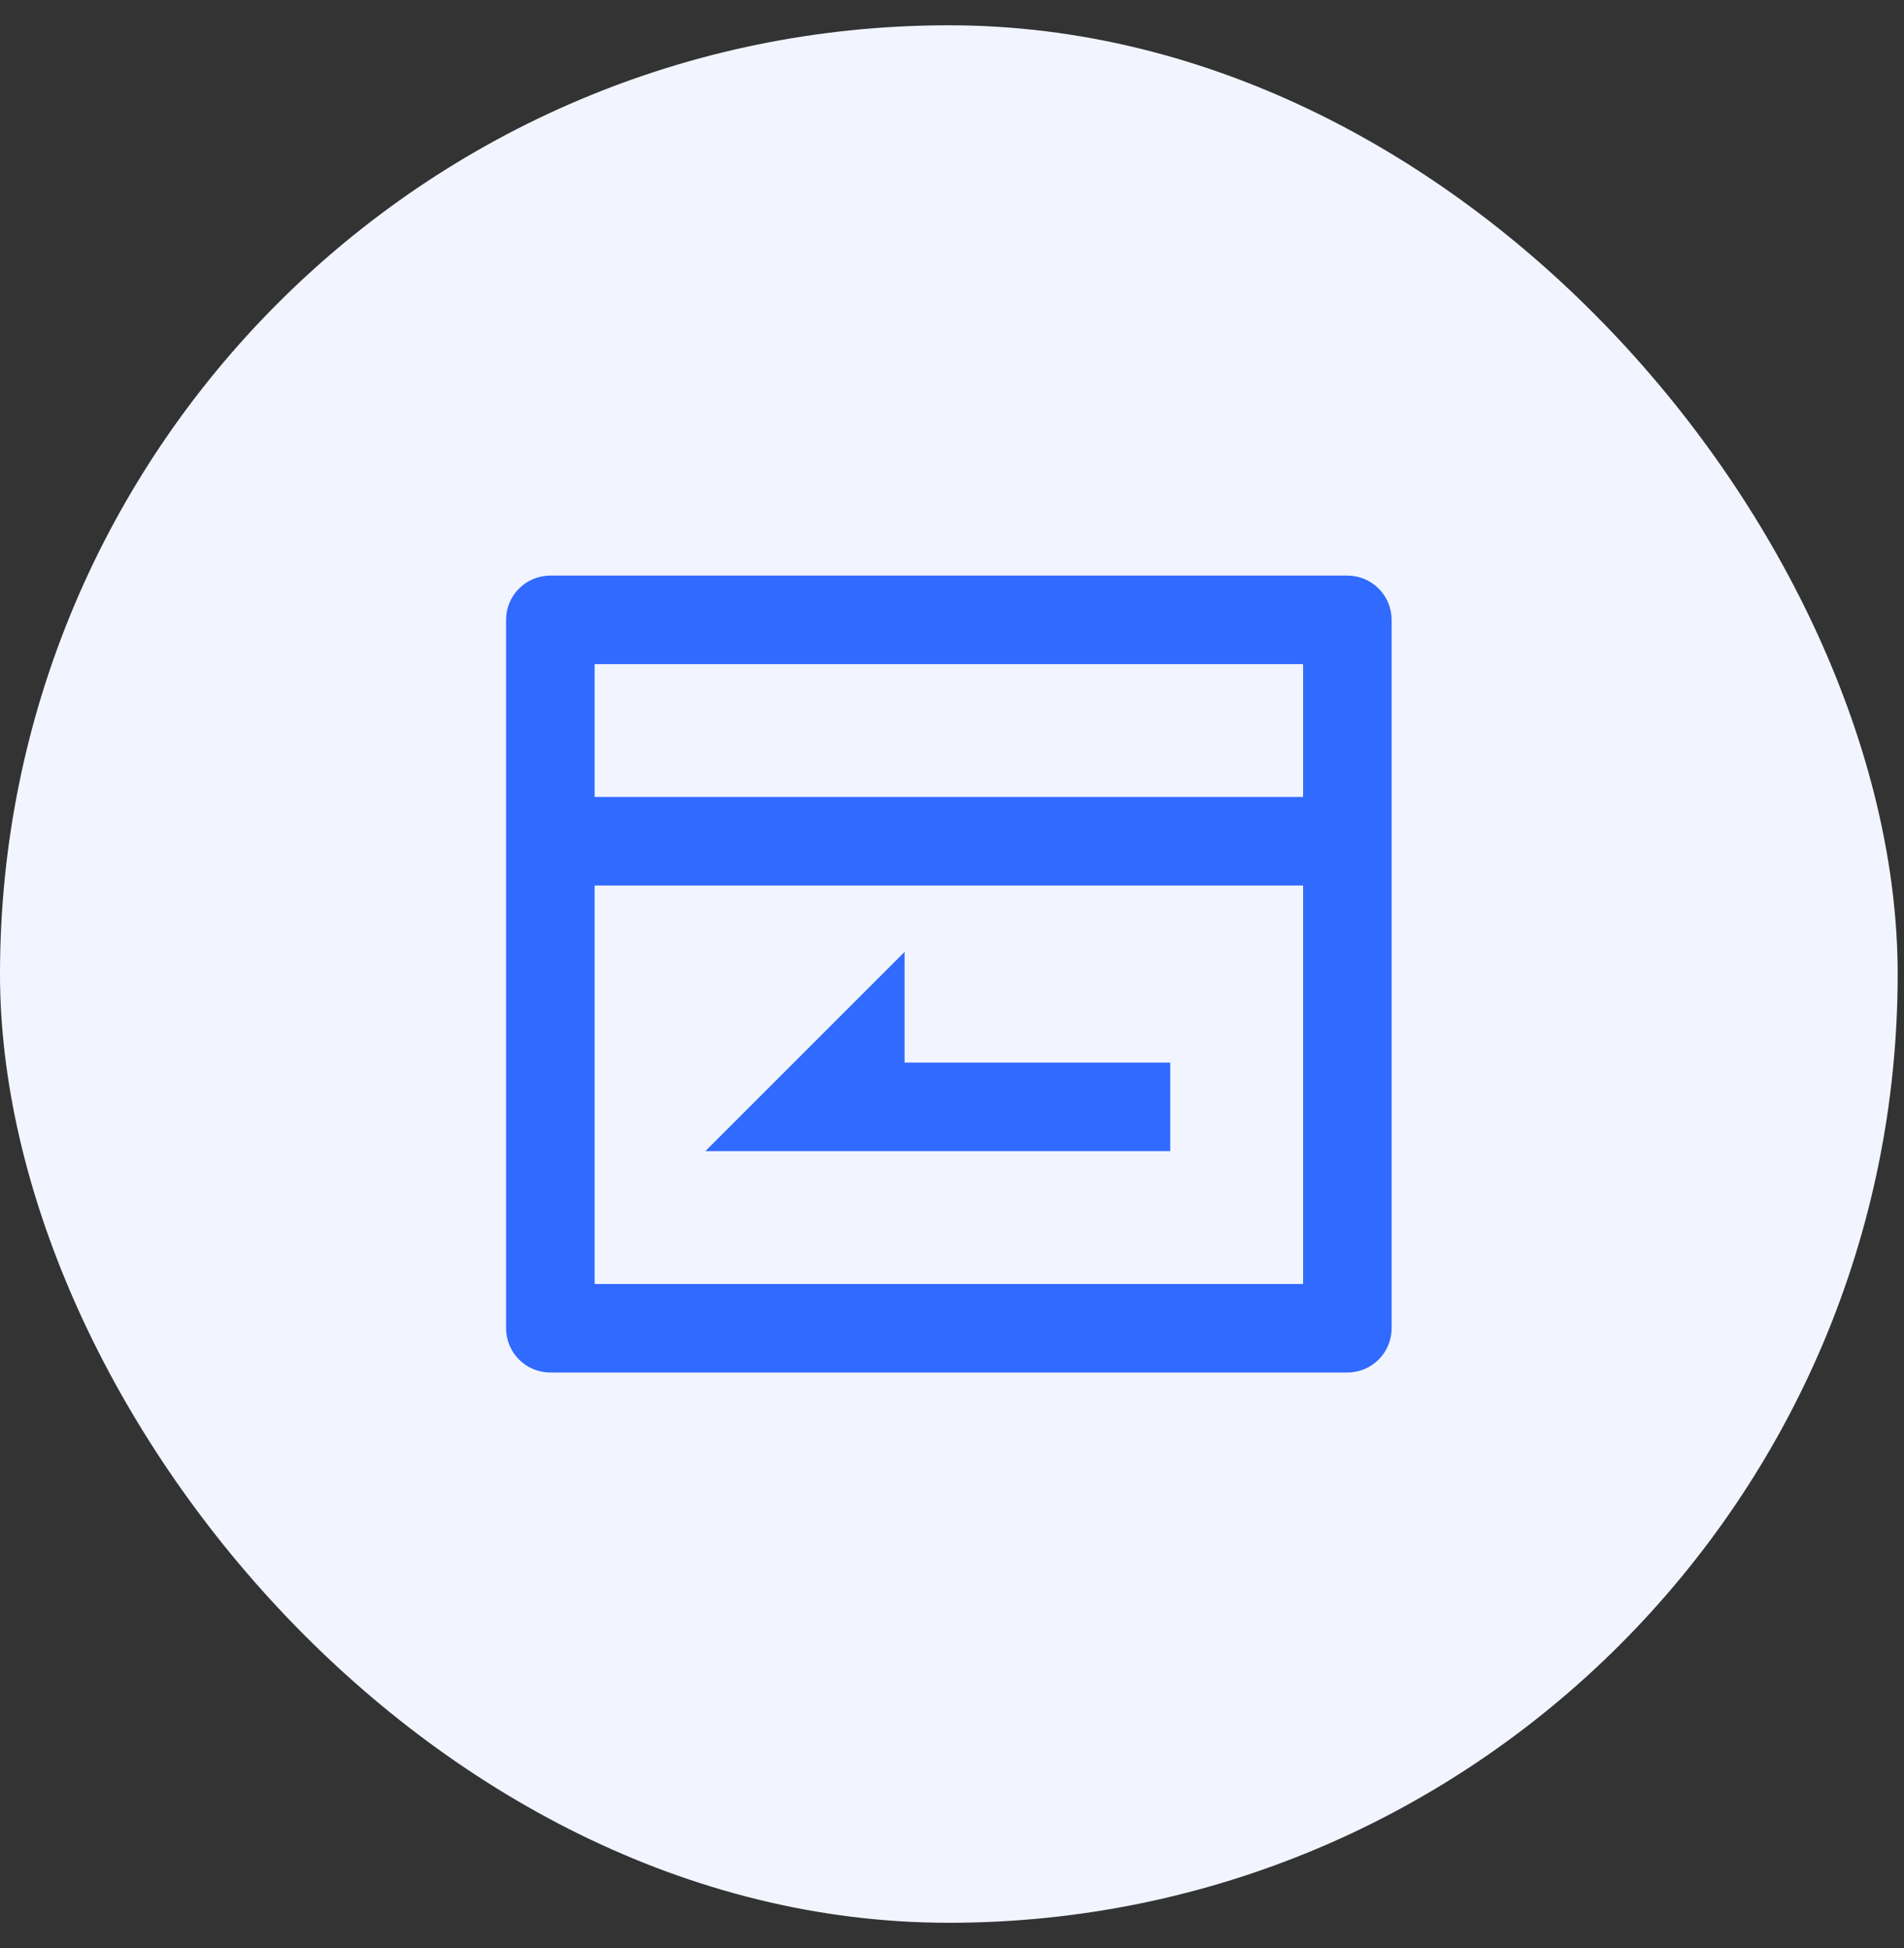
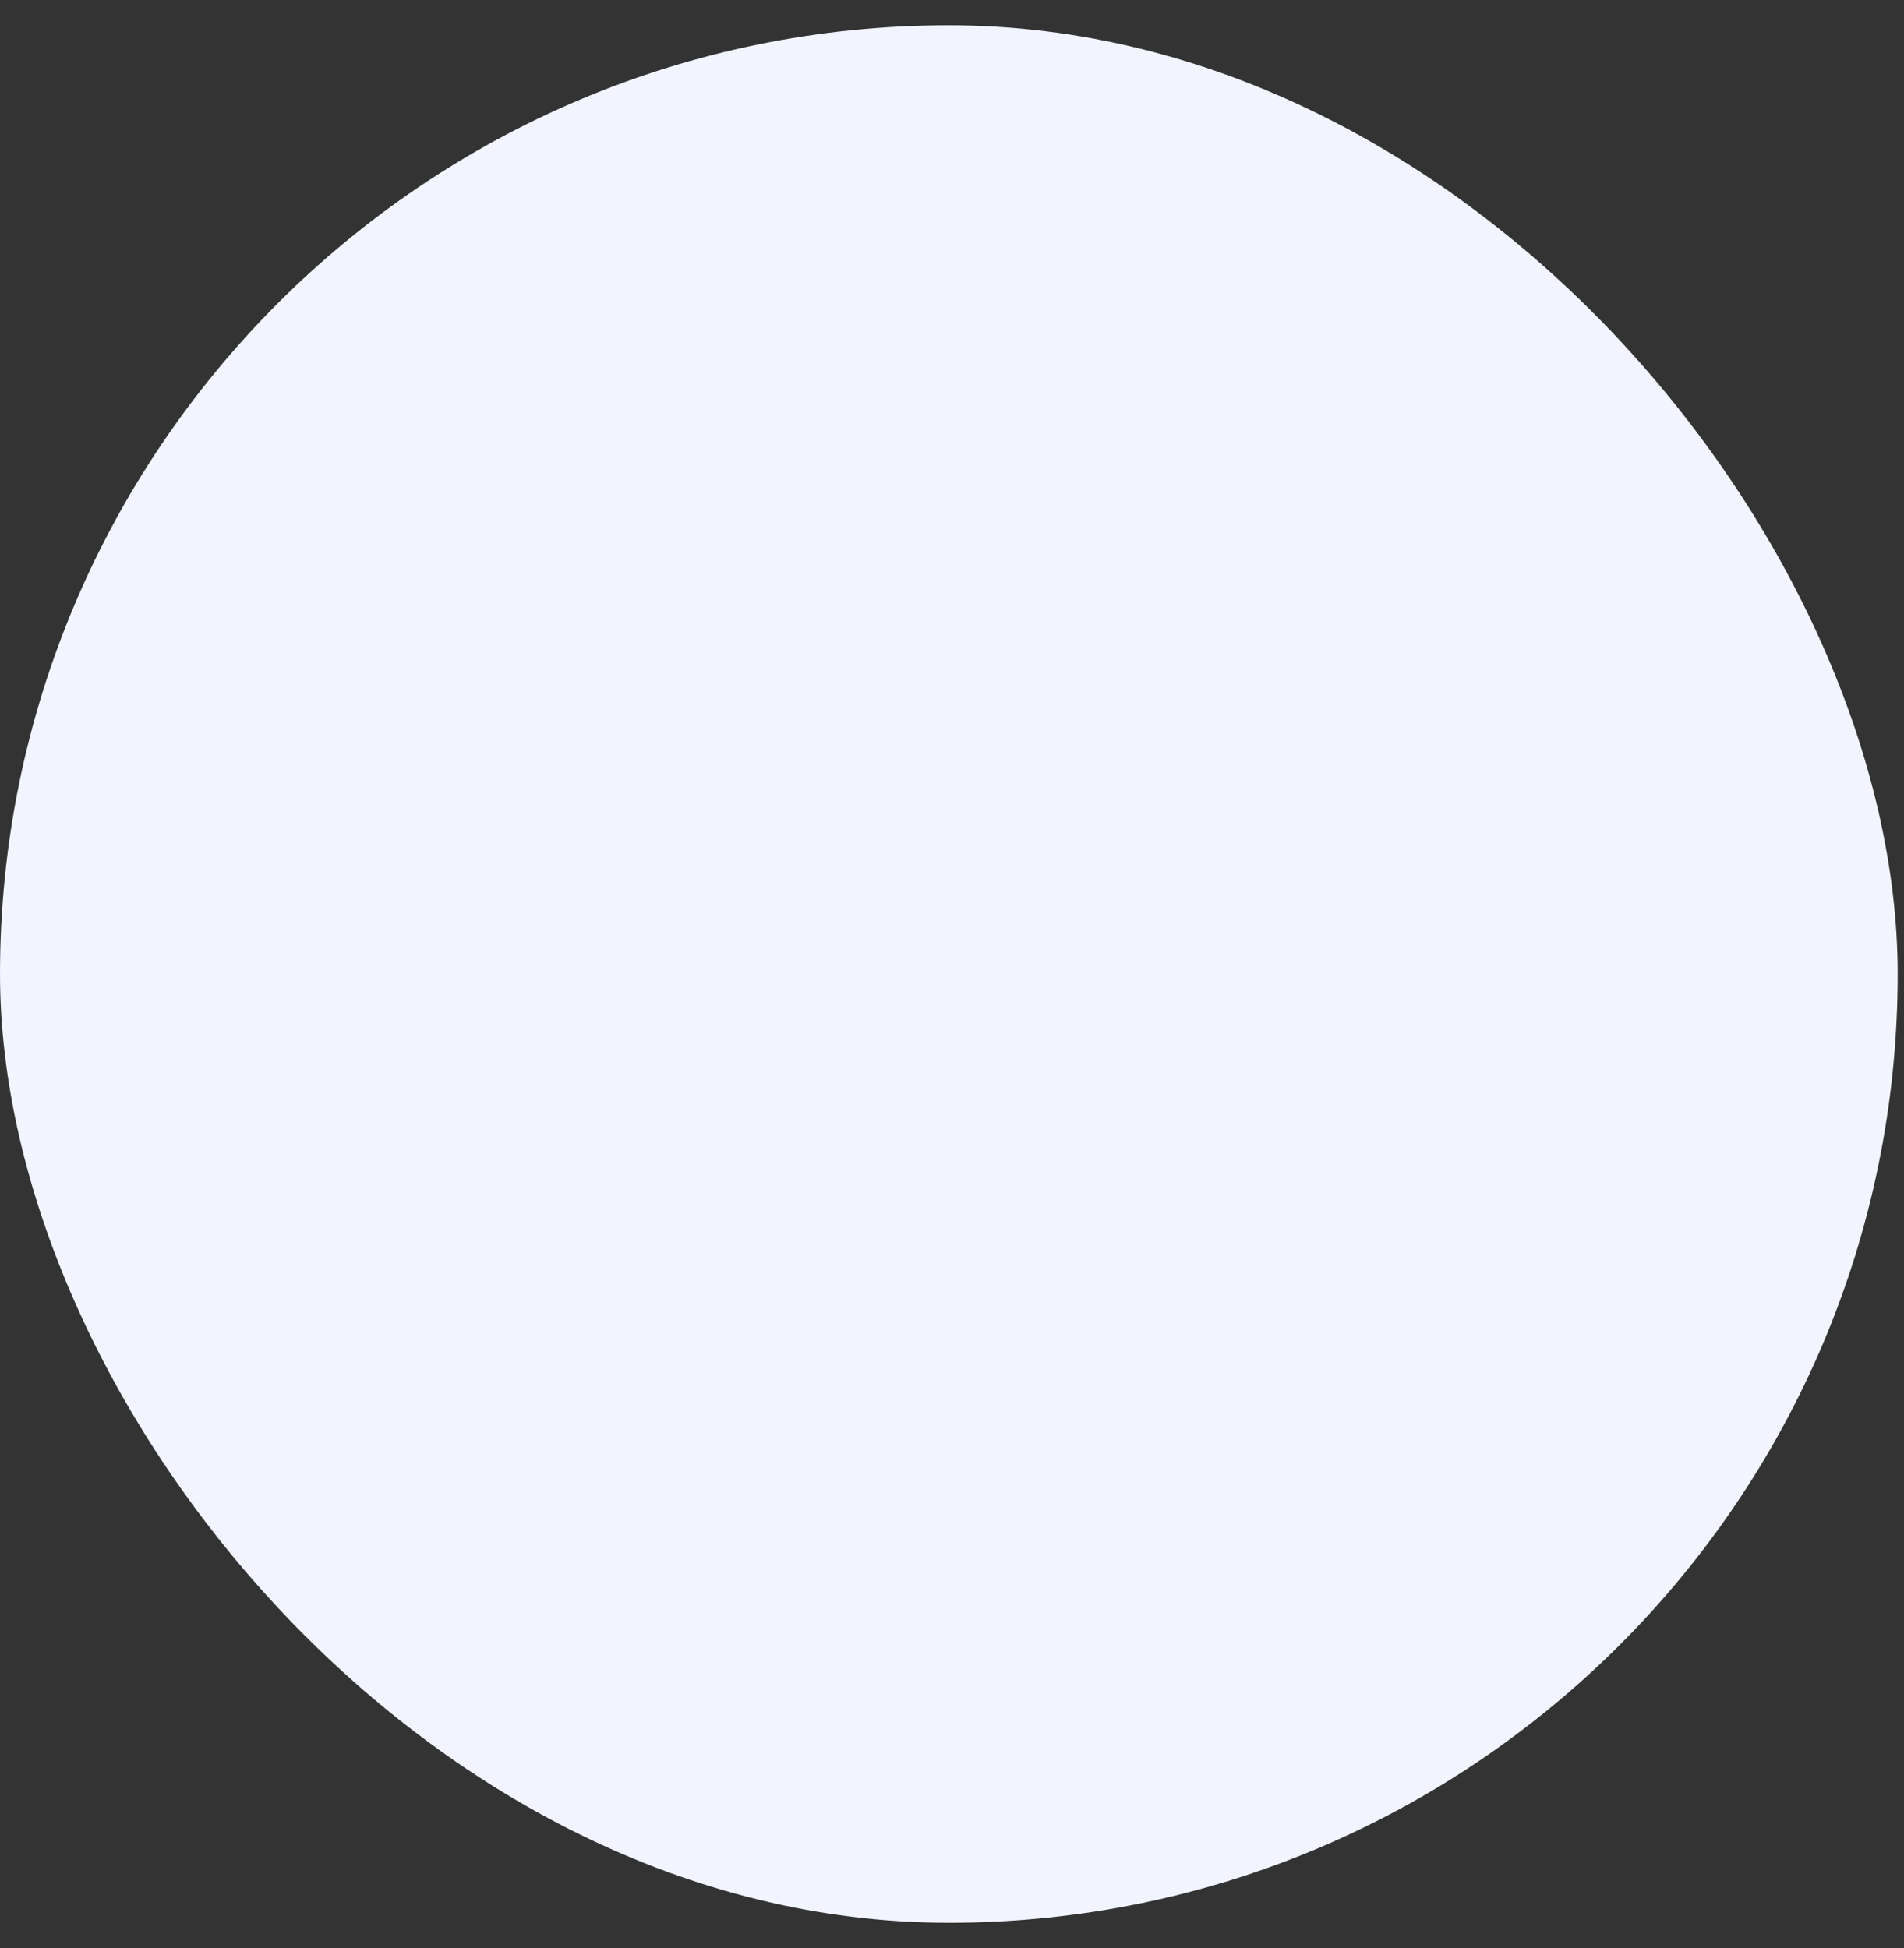
<svg xmlns="http://www.w3.org/2000/svg" width="43" height="44" viewBox="0 0 43 44" fill="none">
  <rect x="0" y="0" width="43" height="44" fill="#333333" stroke="none" />
  <rect y="0.571" width="42.857" height="42.857" rx="21.429" fill="#F2F5FF" />
-   <path d="M29.429 18V15H13.429V18H29.429ZM29.429 20H13.429V29H29.429V20ZM12.429 13H30.429C30.694 13 30.948 13.105 31.136 13.293C31.323 13.48 31.429 13.735 31.429 14V30C31.429 30.265 31.323 30.52 31.136 30.707C30.948 30.895 30.694 31 30.429 31H12.429C12.163 31 11.909 30.895 11.722 30.707C11.534 30.52 11.429 30.265 11.429 30V14C11.429 13.735 11.534 13.48 11.722 13.293C11.909 13.105 12.163 13 12.429 13ZM20.429 24H26.429V26H15.929L20.429 21.5V24Z" fill="#316AFF" />
</svg>